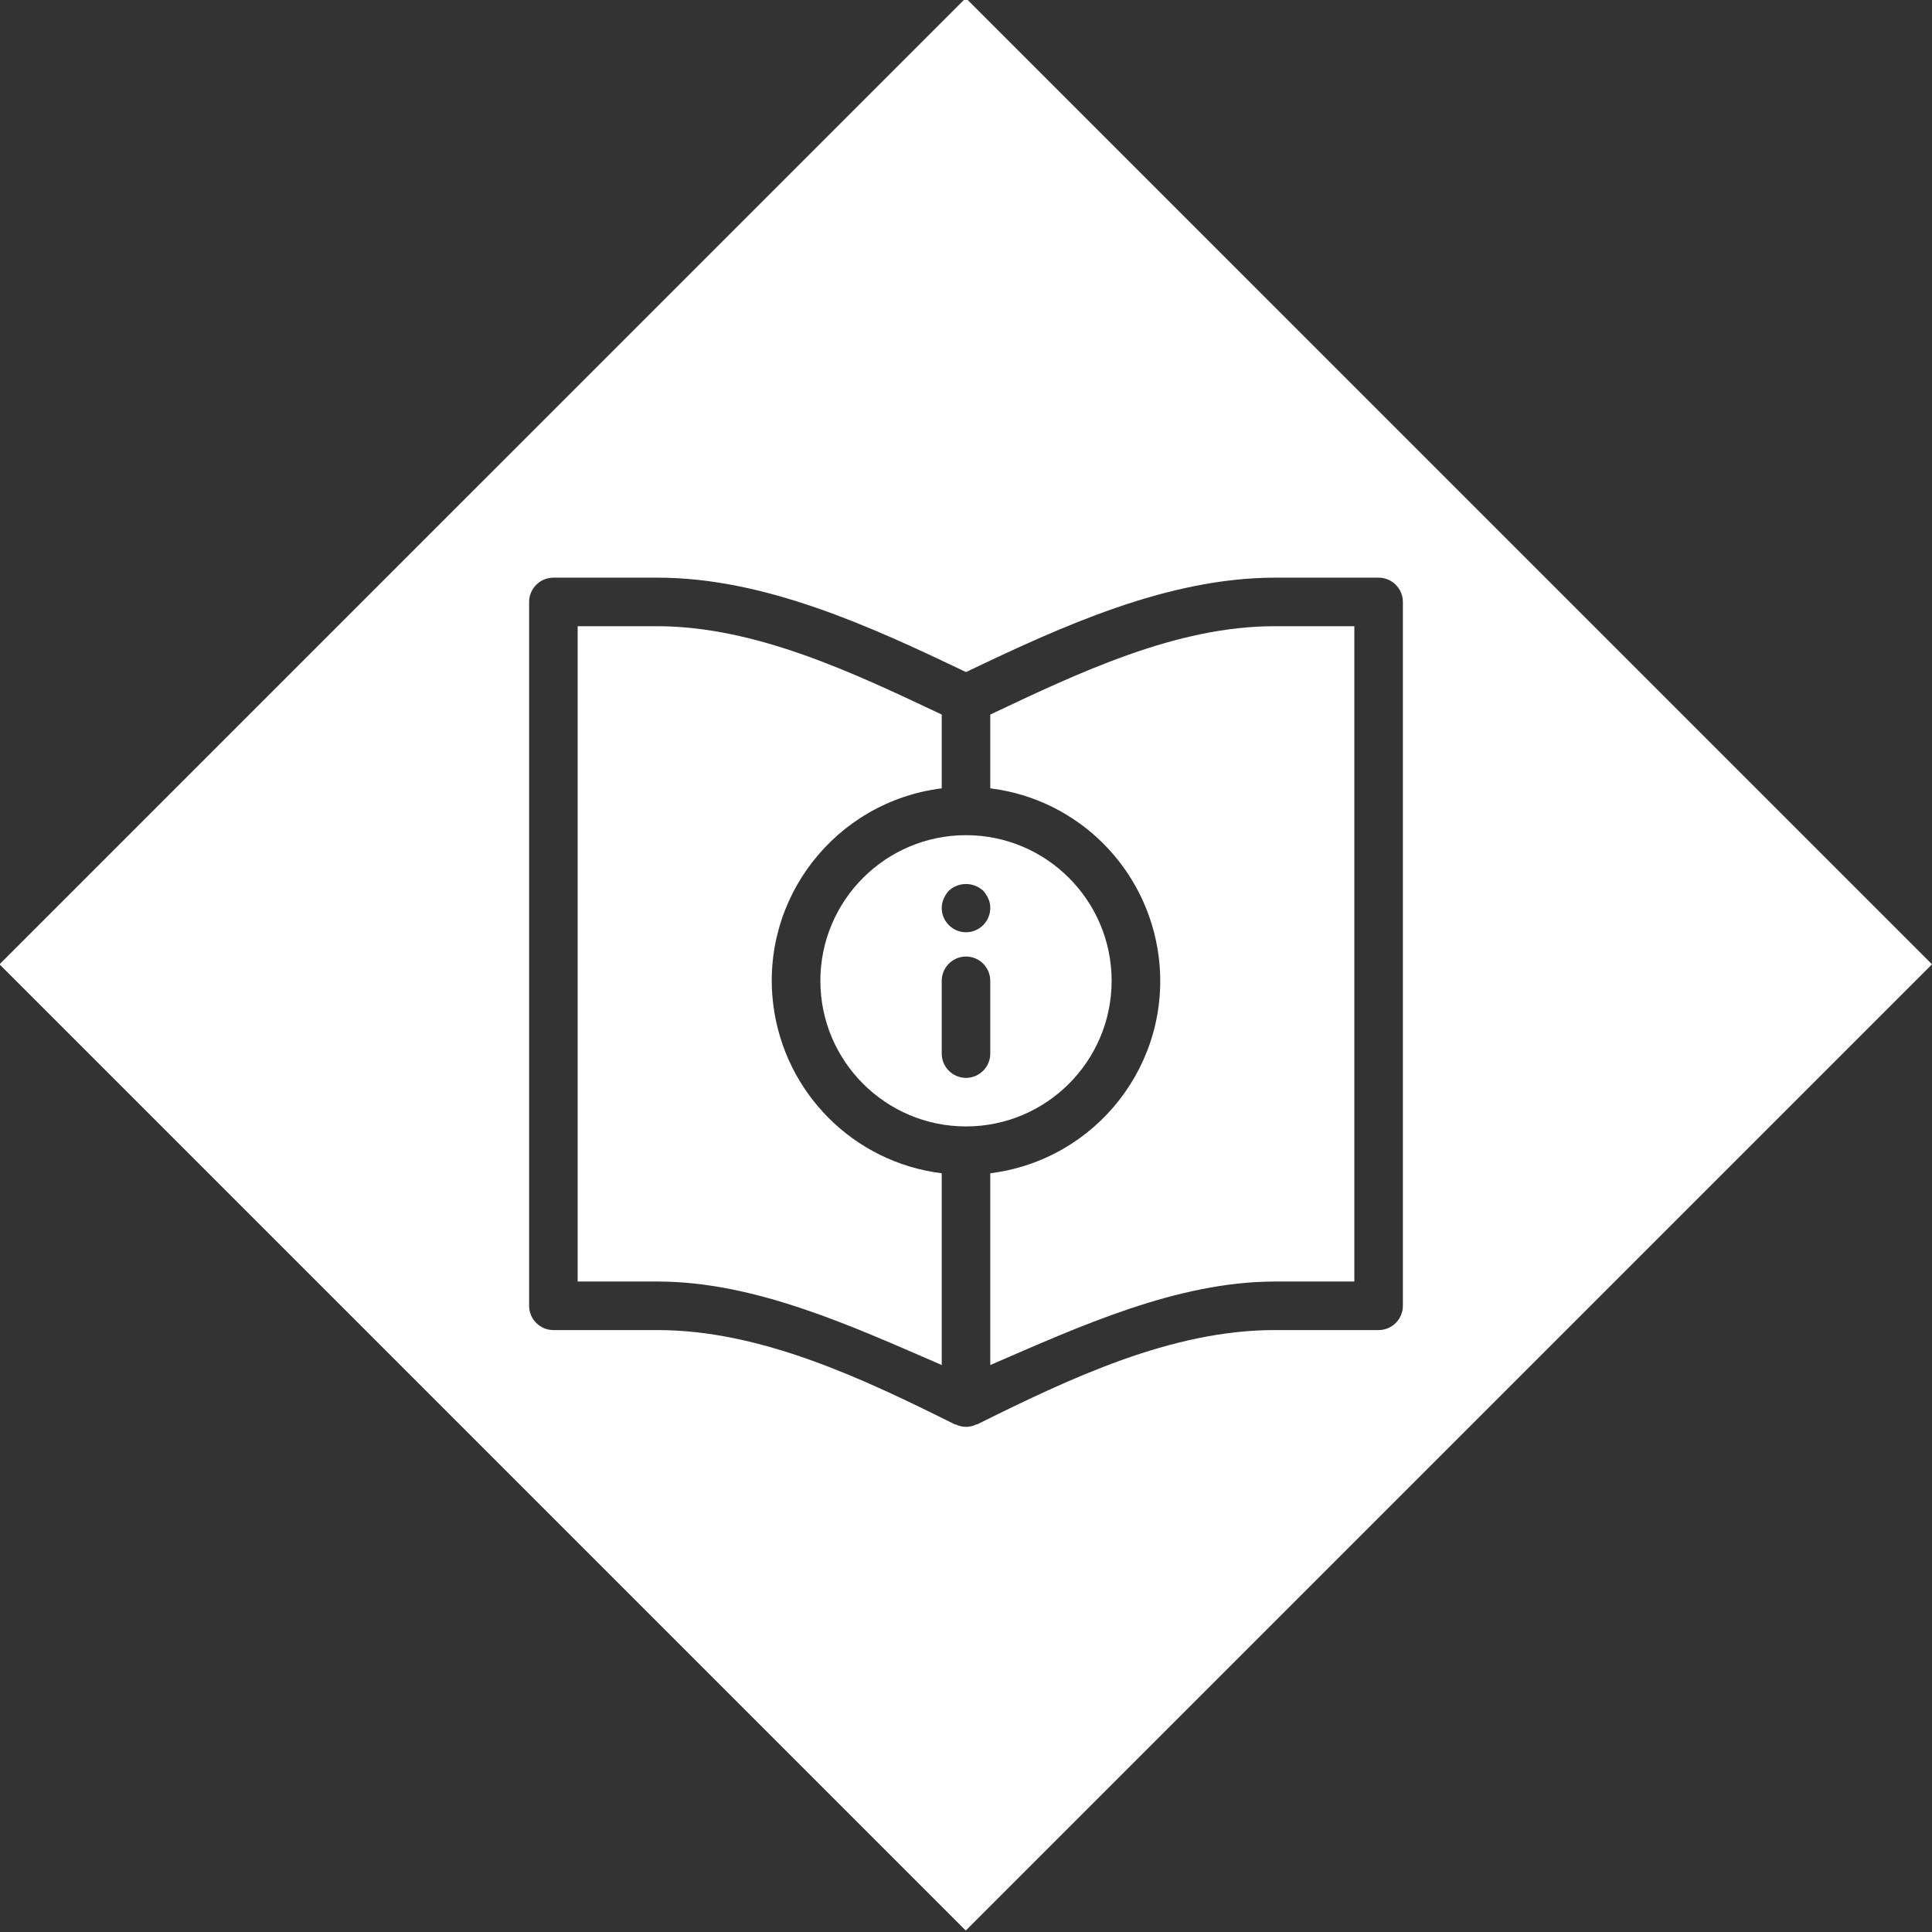
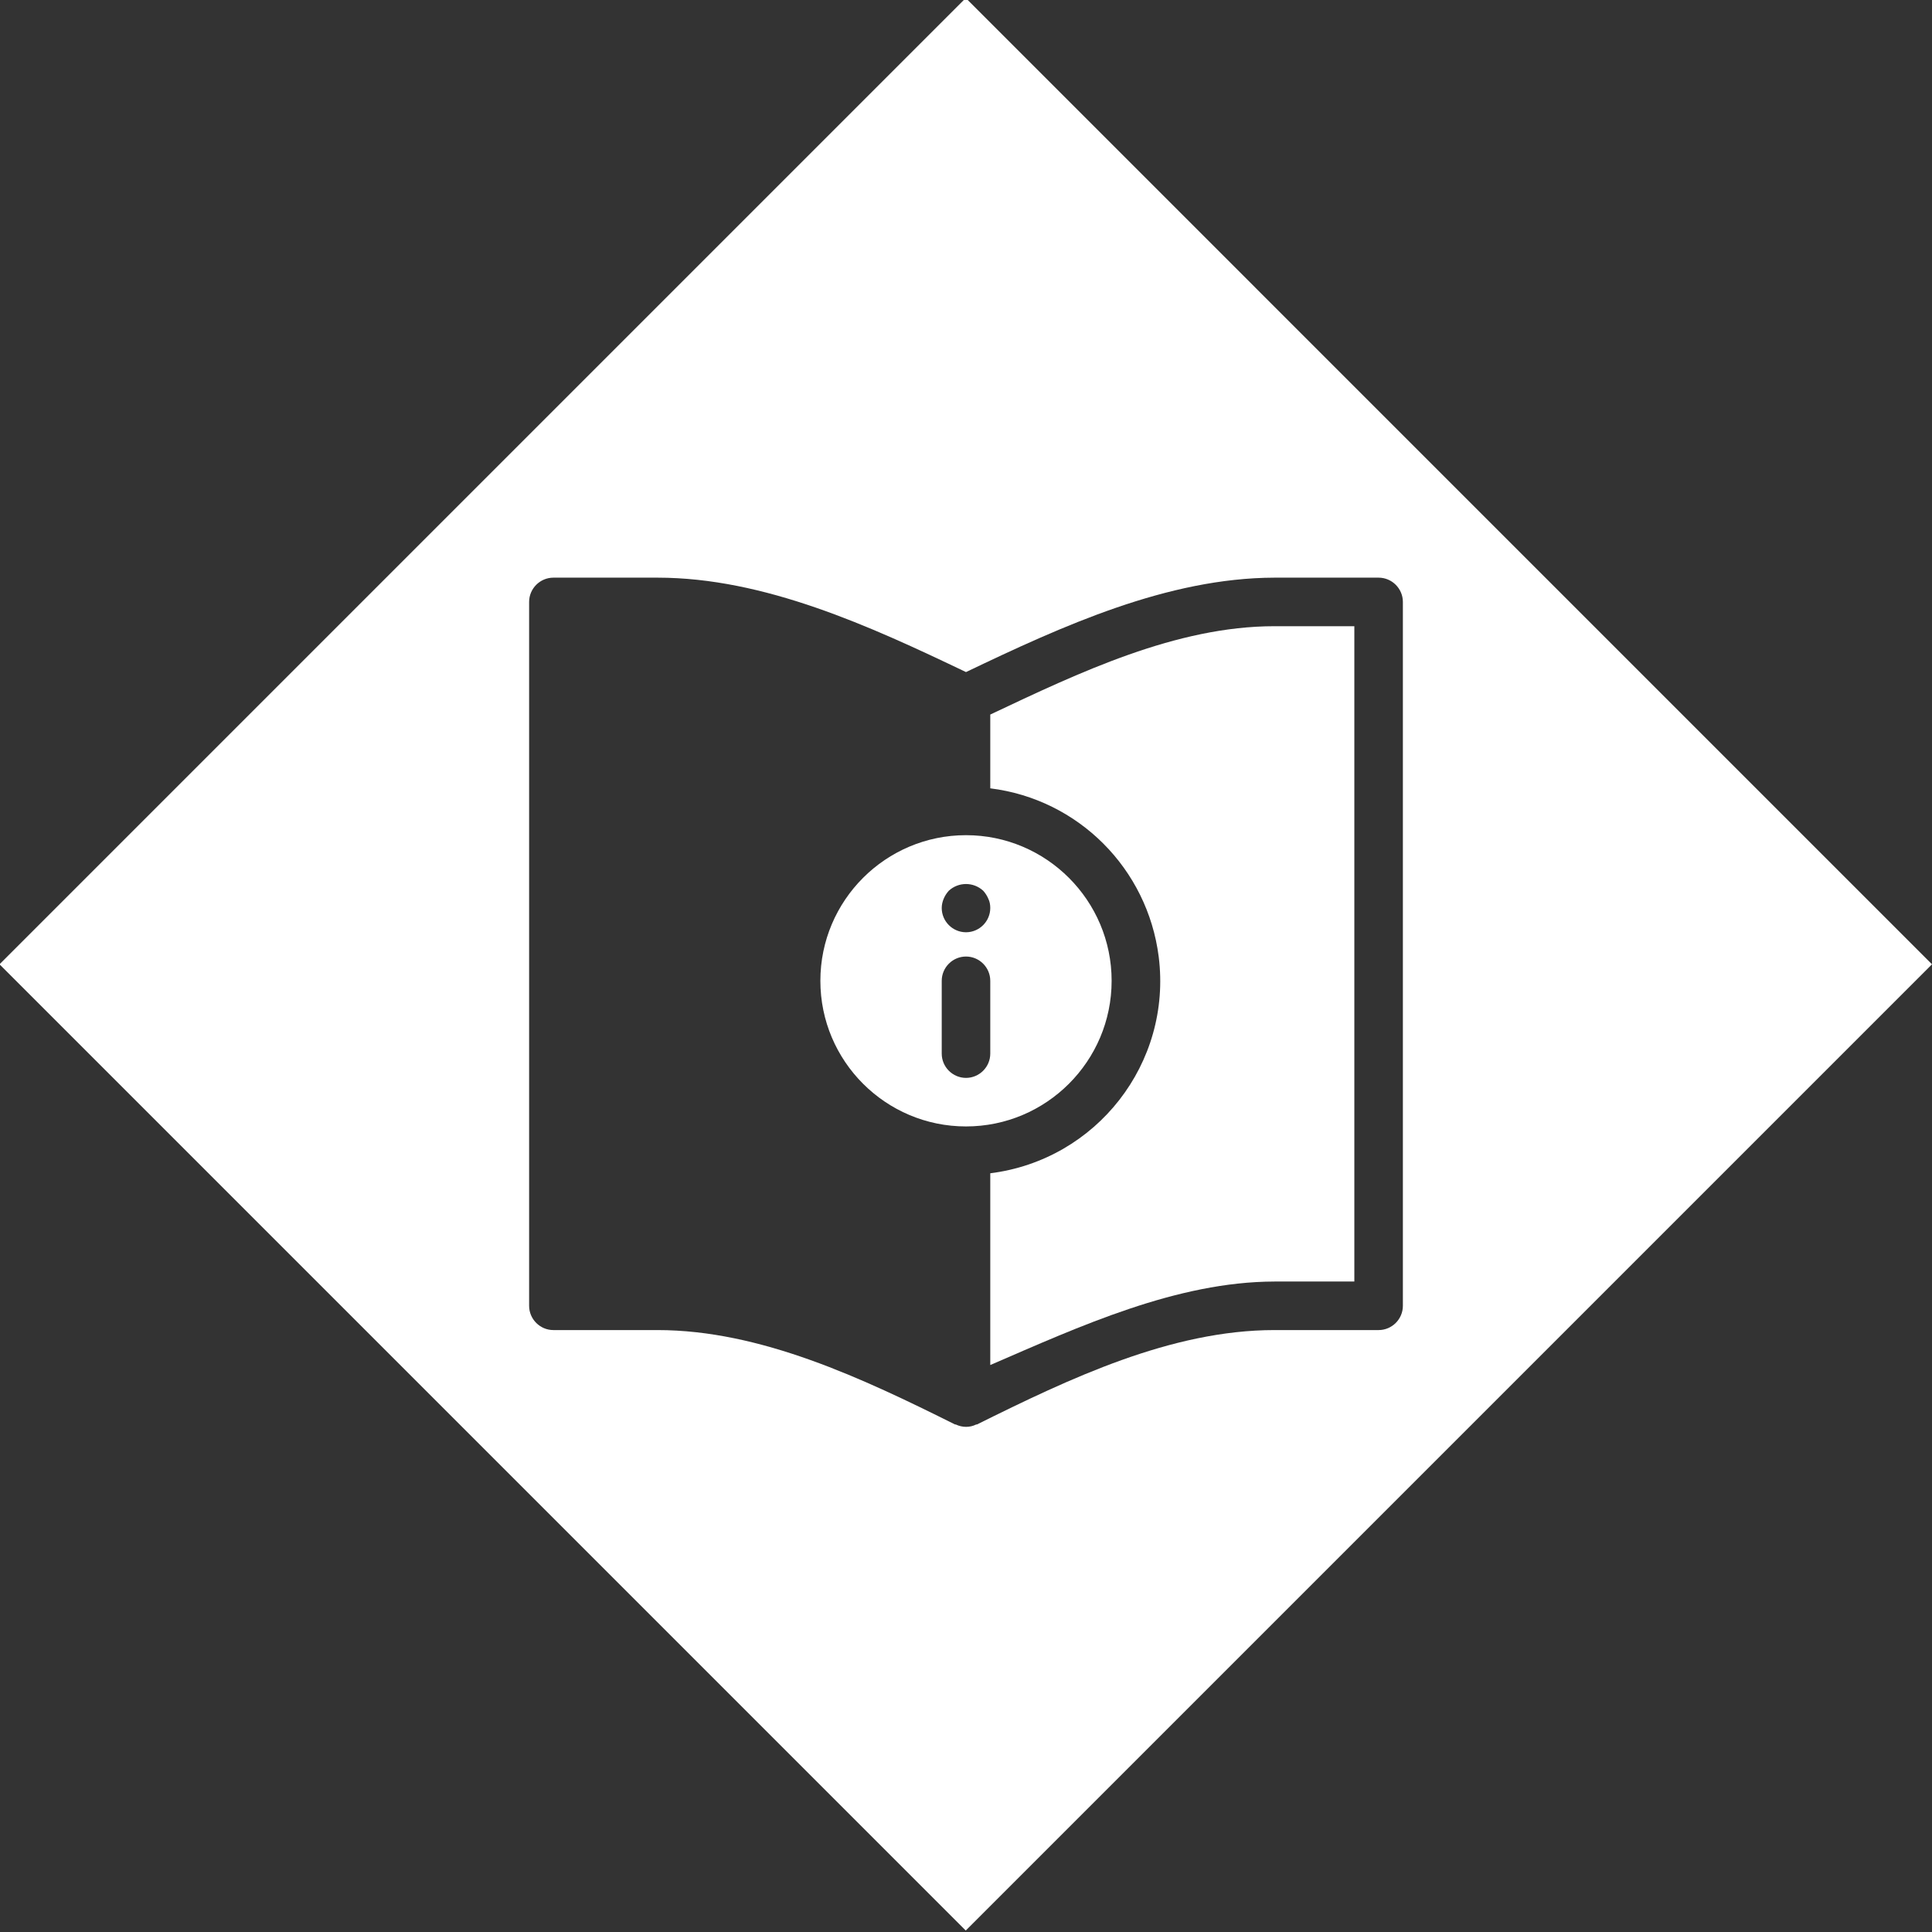
<svg xmlns="http://www.w3.org/2000/svg" id="Ebene_1" data-name="Ebene 1" viewBox="0 0 79.6 79.6">
  <rect x="0" y="0" width="79.6" height="79.6" fill="#333333" stroke="none" />
  <defs>
    <style>
      .cls-1 {
        fill: #fff;
      }
    </style>
  </defs>
  <path class="cls-1" d="M45.8,40.41c0-3.31-2.69-6-6-6s-6,2.69-6,6,2.69,6,6,6c3.31,0,6-2.69,6-6ZM40.8,43.41c0,.55-.45,1-1,1s-1-.45-1-1v-3c0-.55.45-1,1-1s1,.45,1,1v3ZM39.8,38.41c-.55,0-1-.45-1-1,0-.13.03-.26.08-.38.05-.12.12-.23.21-.33.4-.37,1.02-.37,1.42,0,.09.1.16.21.21.33.06.12.08.25.08.38,0,.55-.45,1-1,1Z" />
  <path class="cls-1" d="M40.8,29.44v3.04c3.63.45,6.48,3.31,6.94,6.94.55,4.38-2.56,8.37-6.94,8.92v7.9c3.7-1.6,7.68-3.43,11.71-3.44h3.29v-27h-3.29c-4.05,0-8.05,1.91-11.71,3.64Z" />
-   <path class="cls-1" d="M31.86,41.4c-.55-4.38,2.56-8.37,6.94-8.92v-3.04c-3.66-1.73-7.66-3.63-11.71-3.64h-3.29v27h3.29c4.03,0,8.01,1.84,11.71,3.44v-7.9c-3.63-.45-6.48-3.31-6.94-6.94Z" />
  <path class="cls-1" d="M39.79-.08L-.02,39.73l39.81,39.81,39.81-39.81L39.79-.08ZM56.8,54.8h-4.29c-4.26,0-8.45,2-12.26,3.89,0,0-.02,0-.03,0-.26.13-.57.13-.84,0,0,0-.02,0-.03,0-3.81-1.9-8.01-3.89-12.26-3.89h-4.29c-.55,0-1-.45-1-1v-29c0-.55.45-1,1-1h4.29c4.4,0,8.74,1.99,12.71,3.89,3.97-1.9,8.31-3.88,12.71-3.89h4.29c.55,0,1,.45,1,1v29c0,.55-.45,1-1,1Z" />
</svg>